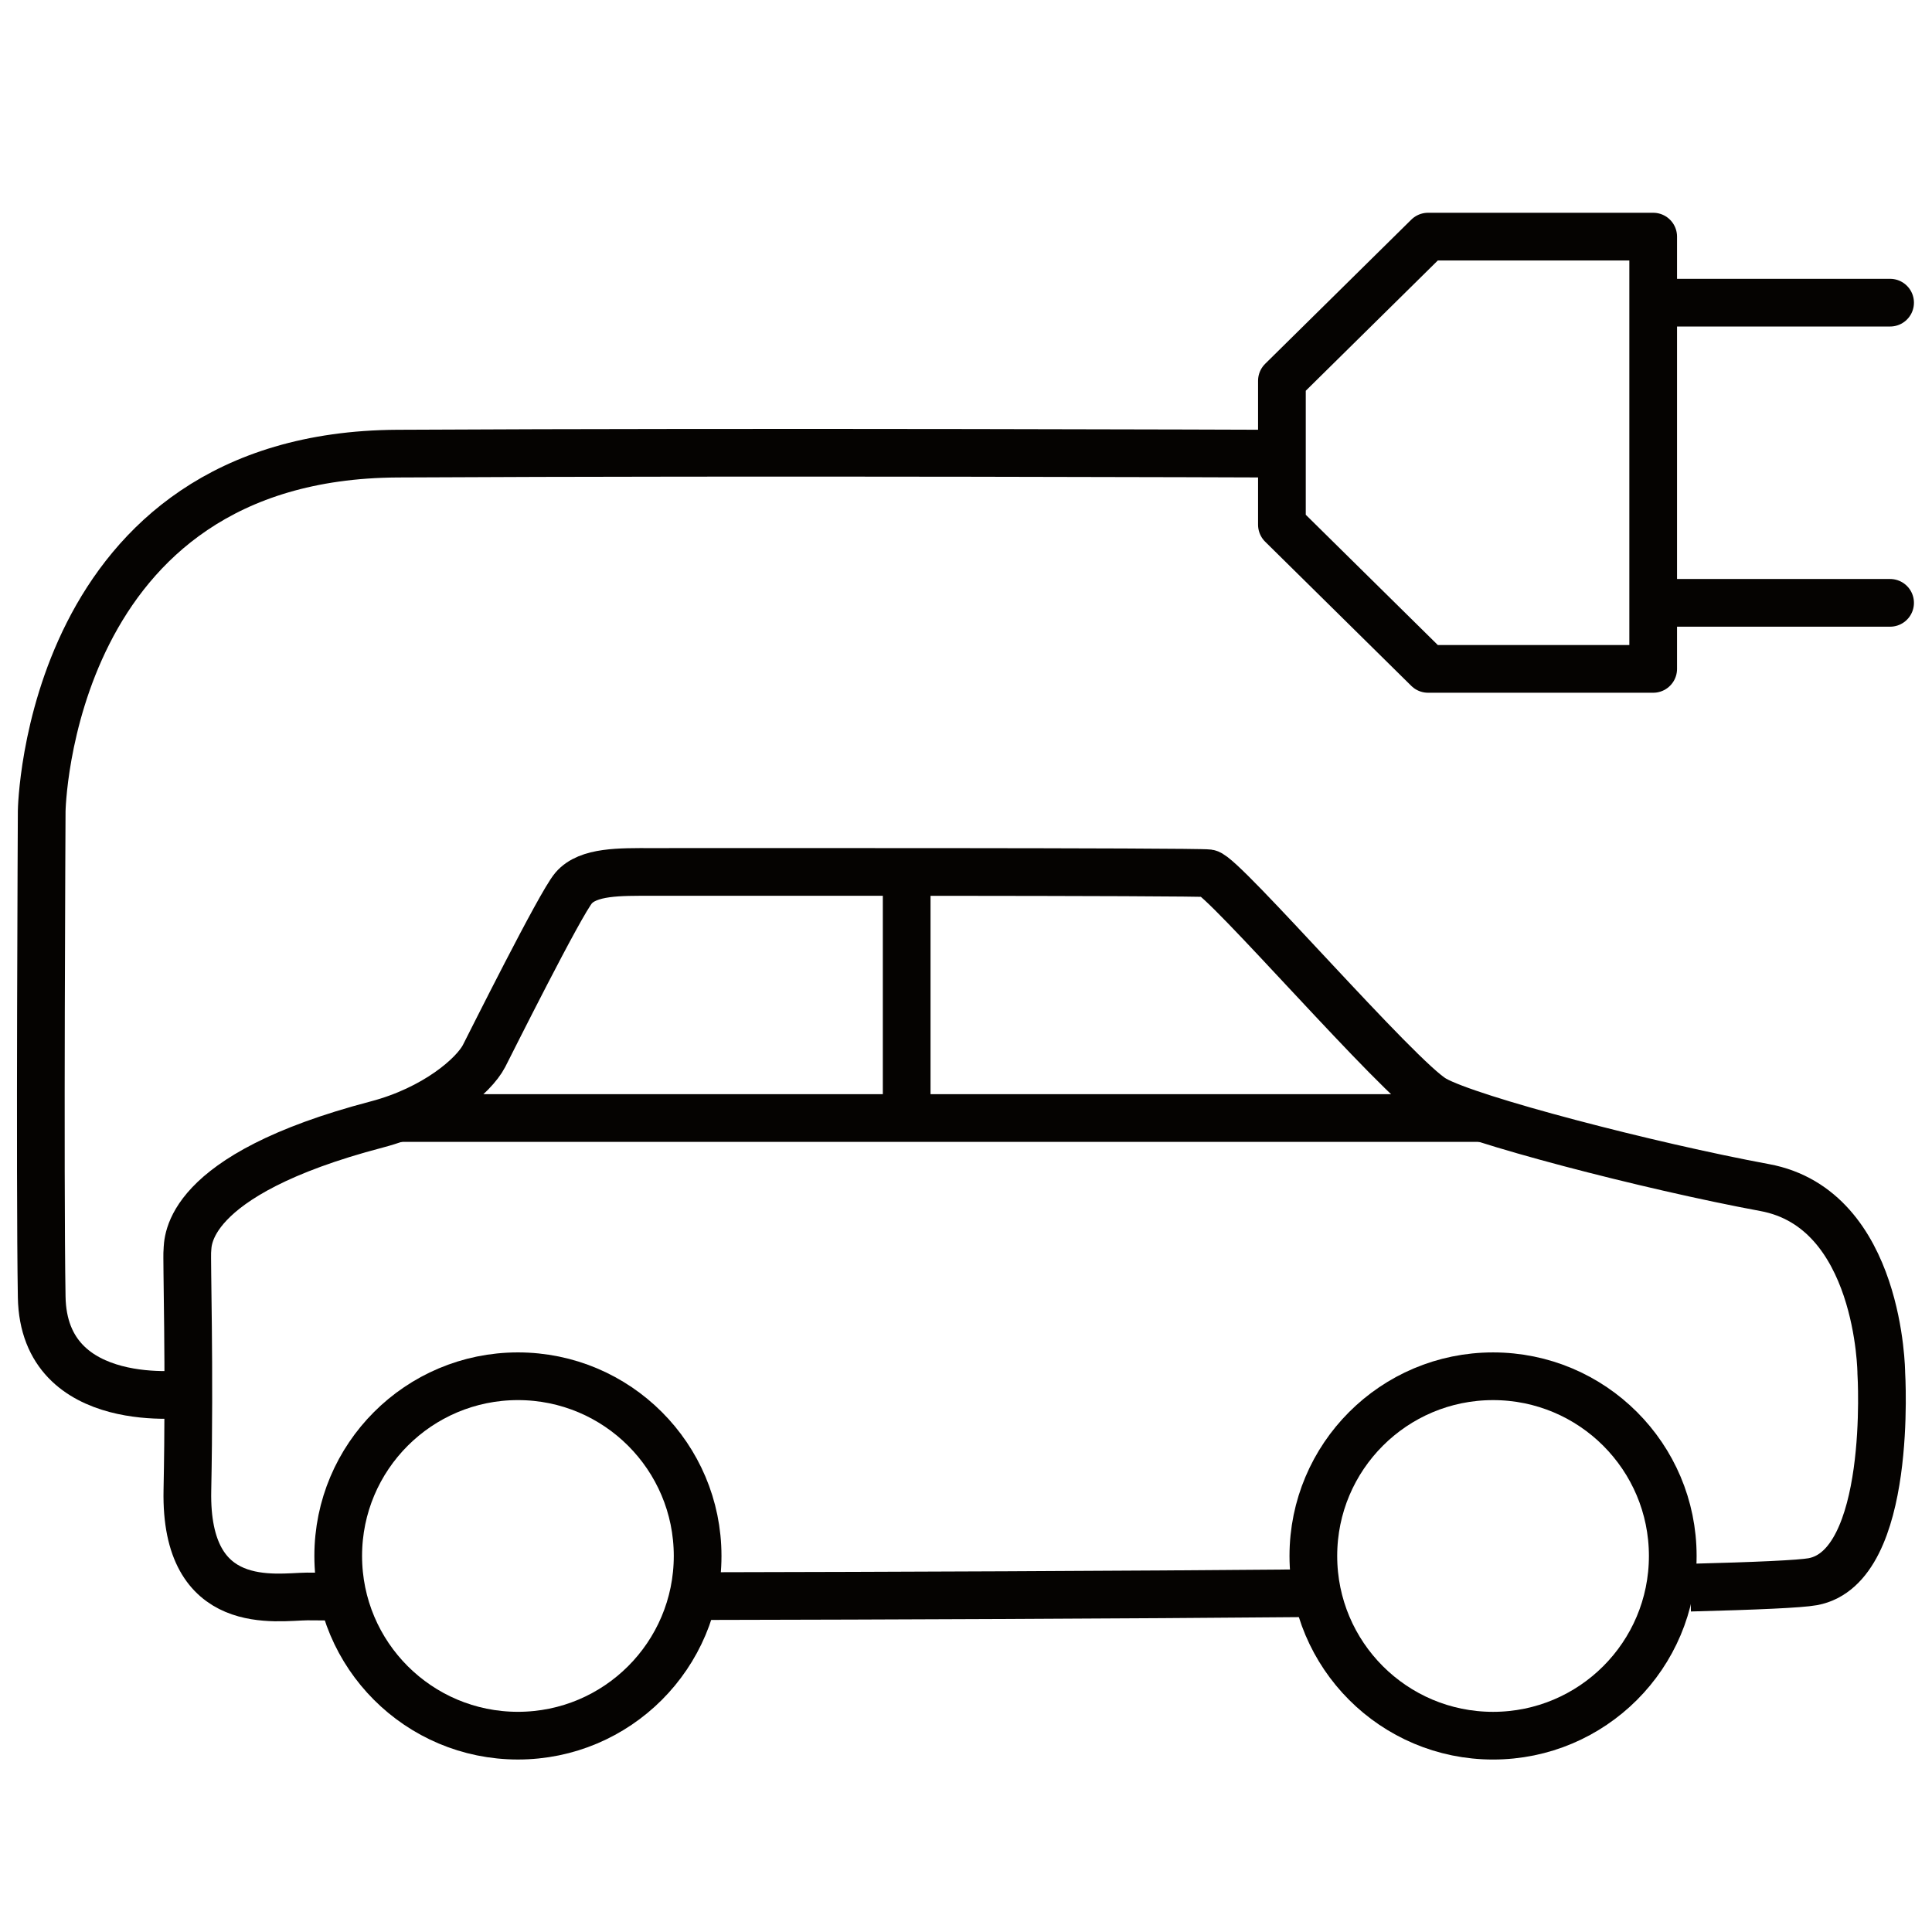
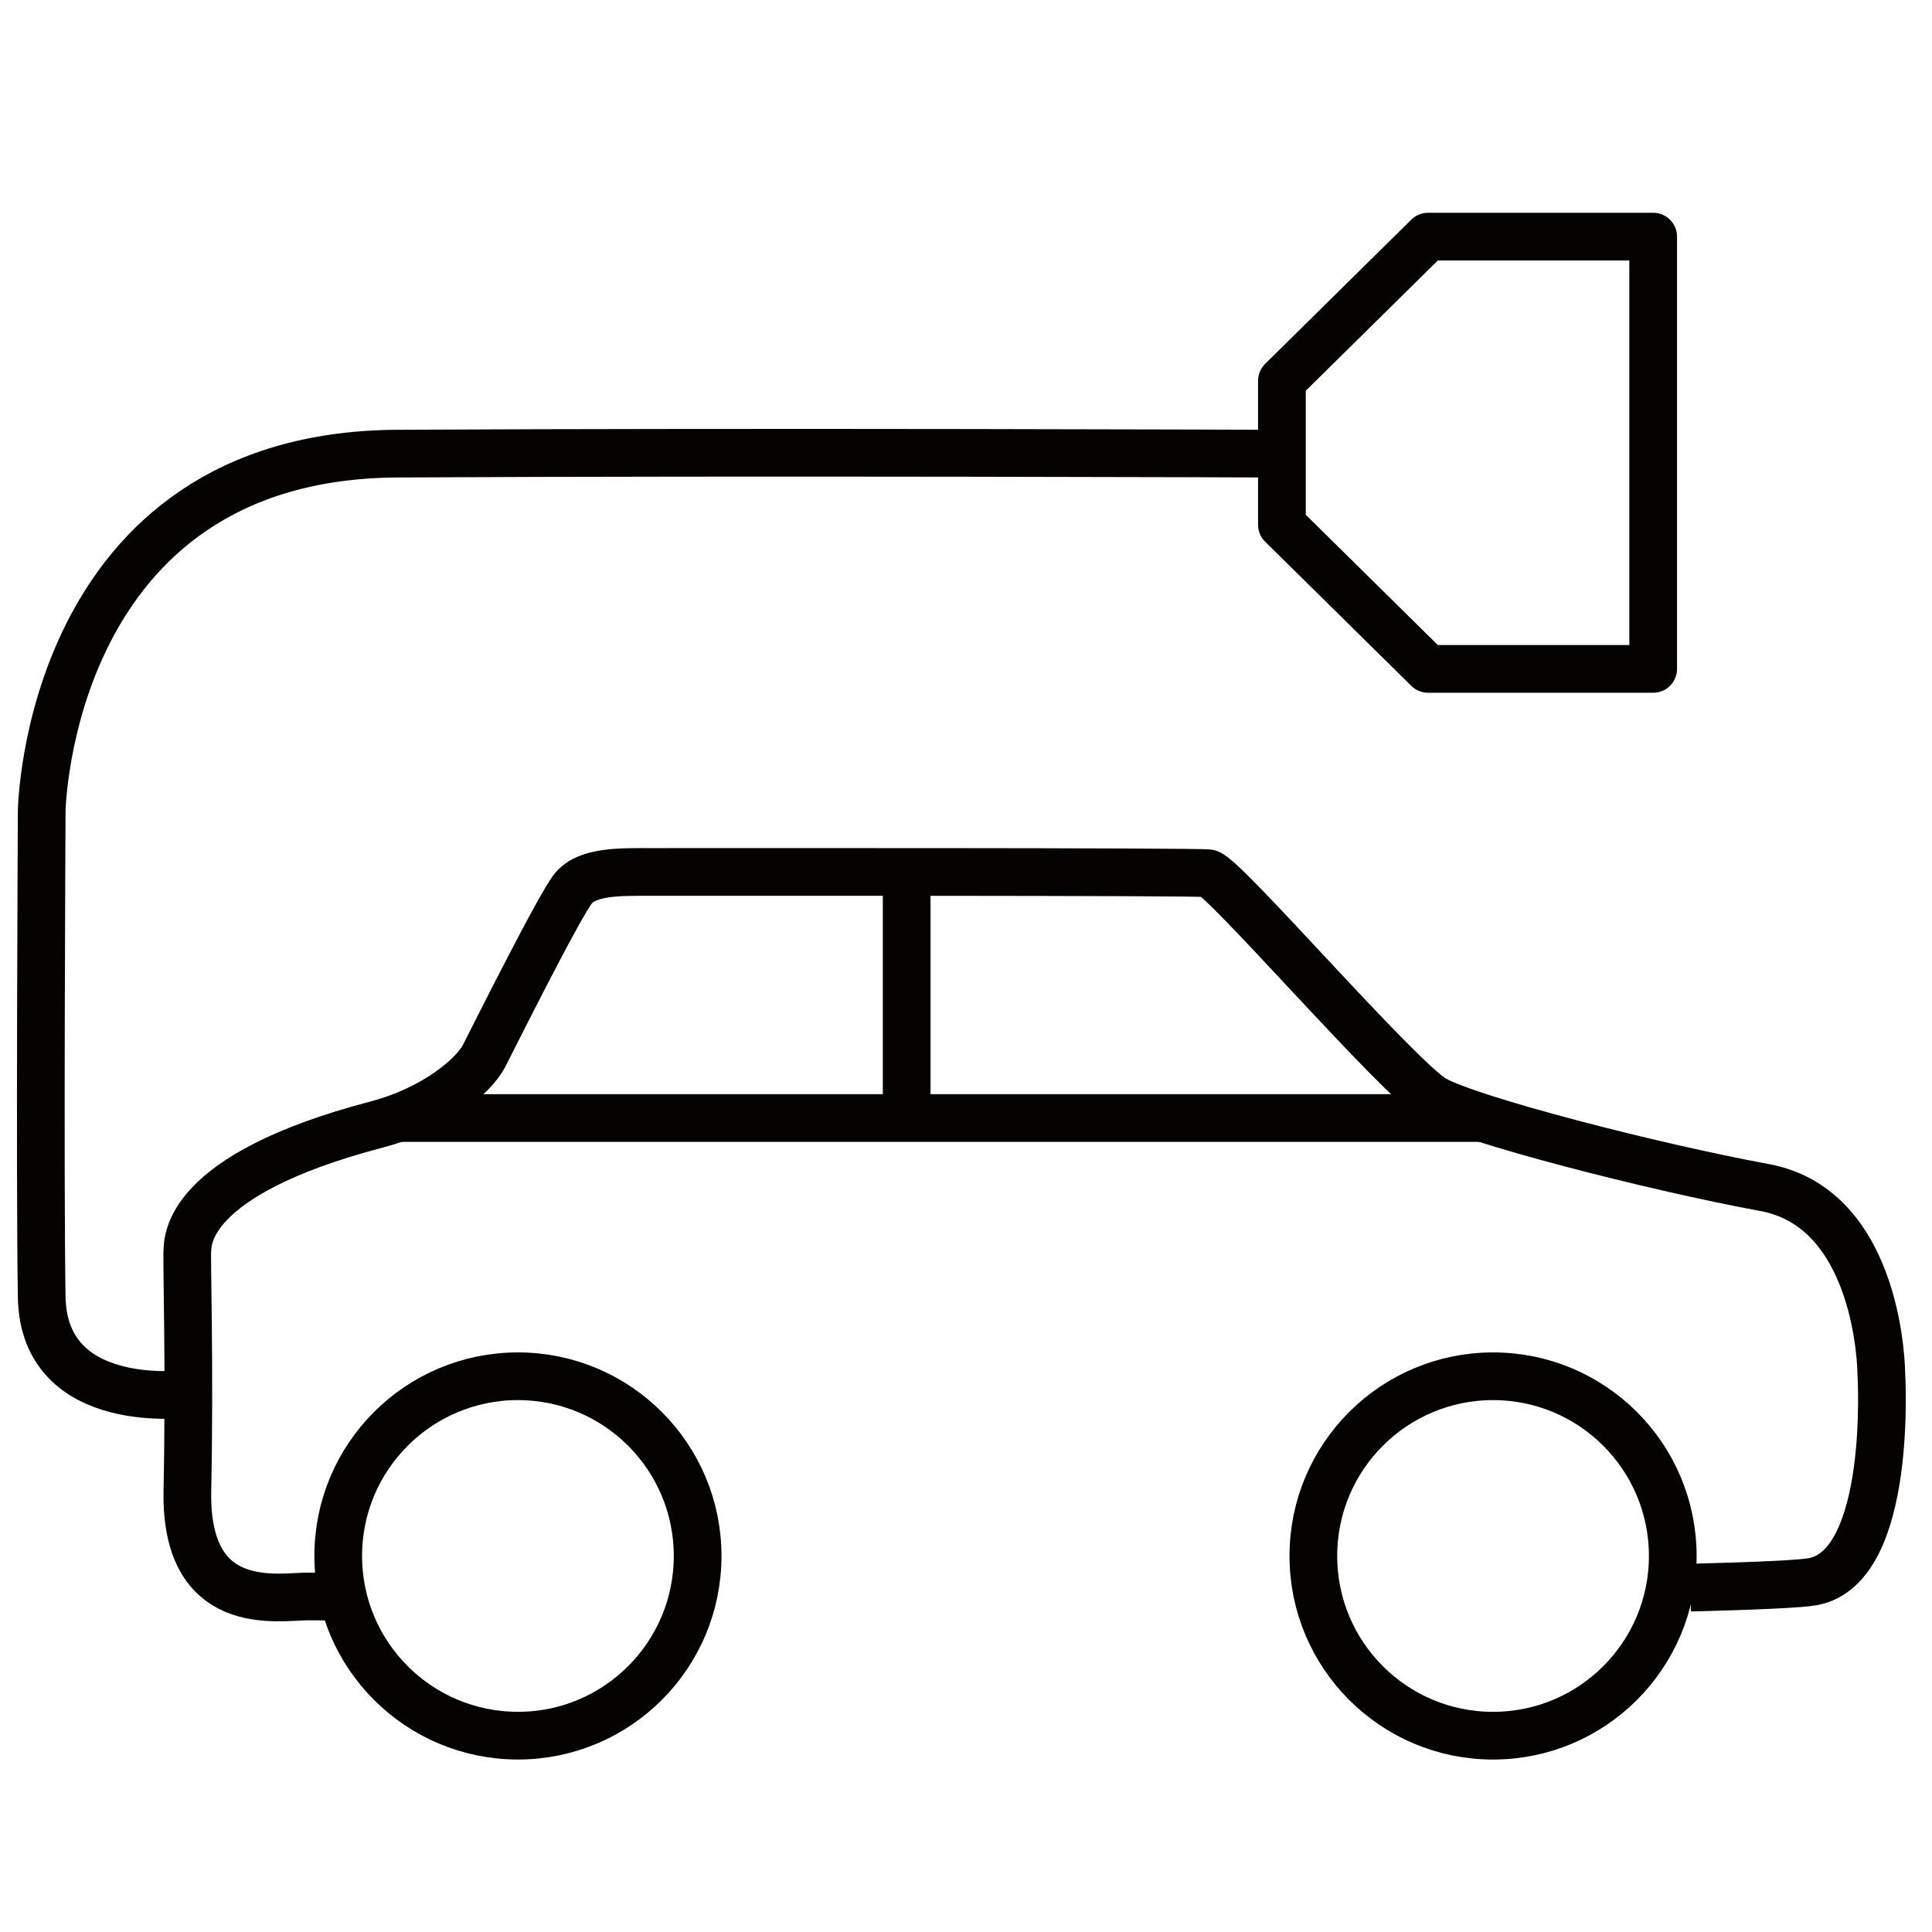
<svg xmlns="http://www.w3.org/2000/svg" xmlns:ns1="http://sodipodi.sourceforge.net/DTD/sodipodi-0.dtd" xmlns:ns2="http://www.inkscape.org/namespaces/inkscape" version="1.1" id="svg1775" width="377.947" height="377.947" viewBox="0 0 377.947 377.947" ns1:docname="LE_KFZ.svg" ns2:version="1.2.1 (9c6d41e410, 2022-07-14)">
  <defs id="defs1779">
    <clipPath clipPathUnits="userSpaceOnUse" id="clipPath1789">
      <path d="M 0,283.46 H 283.46 V 0 H 0 Z" id="path1787" />
    </clipPath>
  </defs>
  <ns1:namedview id="namedview1777" pagecolor="#ffffff" bordercolor="#666666" borderopacity="1.0" ns2:showpageshadow="2" ns2:pageopacity="0.0" ns2:pagecheckerboard="0" ns2:deskcolor="#d1d1d1" showgrid="false" ns2:zoom="2.1537431" ns2:cx="188.97333" ns2:cy="188.97333" ns2:window-width="1920" ns2:window-height="1017" ns2:window-x="1912" ns2:window-y="99" ns2:window-maximized="1" ns2:current-layer="g1781" />
  <g id="g1781" ns2:groupmode="layer" ns2:label="Vorlesungen_AlleFarben" transform="matrix(1.333,0,0,-1.333,0,377.947)">
    <g id="g1783">
      <g id="g1785" clip-path="url(#clipPath1789)">
        <g id="g1791" transform="translate(192.604,49.725)">
-           <path d="M 0,0 C -28.447,-0.25 -61.864,-0.379 -88.848,-0.43" style="fill:none;stroke:#050301;stroke-width:7;stroke-linecap:butt;stroke-linejoin:miter;stroke-miterlimit:10;stroke-dasharray:none;stroke-opacity:1" id="path1793" />
-         </g>
+           </g>
        <g id="g1795" transform="translate(48.019,49.223)">
          <path d="m 0,0 c -1.755,0.02 -2.596,0.02 -2.952,0.018 -4.512,-0.045 -17.937,-2.592 -17.567,15.556 0.371,18.151 -0.127,34.059 -0.005,35.188 0.125,1.162 -0.708,11.043 27.783,18.519 8.516,2.235 14.264,7.16 15.762,10.061 0.81,1.57 11.162,22.325 13.138,24.636 2.125,2.486 6.827,2.367 11.435,2.366 8.889,0 79.845,0.057 81.72,-0.193 2.174,-0.29 27.949,-30.202 33.135,-33.167 5.185,-2.963 31.588,-9.826 48.519,-12.961 16.955,-3.142 17.102,-27.199 17.102,-27.199 0,0 1.789,-28.478 -10.065,-30.64 -1.838,-0.336 -8.314,-0.625 -17.964,-0.872" style="fill:none;stroke:#050301;stroke-width:7;stroke-linecap:butt;stroke-linejoin:miter;stroke-miterlimit:10;stroke-dasharray:none;stroke-opacity:1" id="path1797" />
        </g>
        <g id="g1799" transform="translate(58.33,119.455)">
          <path d="M 0,0 H 159.271" style="fill:none;stroke:#050301;stroke-width:7;stroke-linecap:butt;stroke-linejoin:miter;stroke-miterlimit:10;stroke-dasharray:none;stroke-opacity:1" id="path1801" />
        </g>
        <g id="g1803" transform="translate(133.06,155.565)">
          <path d="M 0,0 V -36.11" style="fill:none;stroke:#050301;stroke-width:7;stroke-linecap:butt;stroke-linejoin:miter;stroke-miterlimit:10;stroke-dasharray:none;stroke-opacity:1" id="path1805" />
        </g>
        <g id="g1807" transform="translate(76.008,81.559)">
-           <path d="m 0,0 c 14.565,0 26.373,-11.809 26.373,-26.373 0,-14.566 -11.808,-26.373 -26.373,-26.373 -14.565,0 -26.373,11.807 -26.373,26.373 C -26.373,-11.809 -14.565,0 0,0 Z" style="fill:none;stroke:#050301;stroke-width:7;stroke-linecap:butt;stroke-linejoin:miter;stroke-miterlimit:10;stroke-dasharray:none;stroke-opacity:1" id="path1809" />
+           <path d="m 0,0 c 14.565,0 26.373,-11.809 26.373,-26.373 0,-14.566 -11.808,-26.373 -26.373,-26.373 -14.565,0 -26.373,11.807 -26.373,26.373 C -26.373,-11.809 -14.565,0 0,0 " style="fill:none;stroke:#050301;stroke-width:7;stroke-linecap:butt;stroke-linejoin:miter;stroke-miterlimit:10;stroke-dasharray:none;stroke-opacity:1" id="path1809" />
        </g>
        <g id="g1811" transform="translate(245.487,55.185)">
          <path d="m 0,0 c 0,-14.566 -11.809,-26.375 -26.375,-26.375 -14.563,0 -26.371,11.809 -26.371,26.375 0,14.564 11.808,26.373 26.371,26.373 C -11.807,26.373 0,14.564 0,0 Z" style="fill:none;stroke:#050301;stroke-width:7;stroke-linecap:butt;stroke-linejoin:miter;stroke-miterlimit:10;stroke-dasharray:none;stroke-opacity:1" id="path1813" />
        </g>
        <g id="g1815" transform="translate(27.64,79.002)">
          <path d="m 0,0 c 0,0 -21.23,-2.898 -21.52,14.201 -0.29,17.1 0,71.298 0,71.298 0,0 0.792,52.176 52.21,52.458 52.994,0.289 128.06,0 128.06,0" style="fill:none;stroke:#050301;stroke-width:7;stroke-linecap:butt;stroke-linejoin:miter;stroke-miterlimit:10;stroke-dasharray:none;stroke-opacity:1" id="path1817" />
        </g>
        <g id="g1819" transform="translate(242.614,217.086)">
          <path d="M 0,0 V 31.72 H -33.041 L -54.486,10.563 V 0 -10.562 l 21.445,-21.156 H 0 Z" style="fill:none;stroke:#050301;stroke-width:7;stroke-linecap:butt;stroke-linejoin:round;stroke-miterlimit:10;stroke-dasharray:none;stroke-opacity:1" id="path1821" />
        </g>
        <g id="g1823" transform="translate(243.85,239.113)">
-           <path d="M 0,0 H 33.531" style="fill:none;stroke:#050301;stroke-width:7;stroke-linecap:round;stroke-linejoin:miter;stroke-miterlimit:10;stroke-dasharray:none;stroke-opacity:1" id="path1825" />
-         </g>
+           </g>
        <g id="g1827" transform="translate(243.85,195.061)">
-           <path d="M 0,0 H 33.531" style="fill:none;stroke:#050301;stroke-width:7;stroke-linecap:round;stroke-linejoin:miter;stroke-miterlimit:10;stroke-dasharray:none;stroke-opacity:1" id="path1829" />
-         </g>
+           </g>
      </g>
    </g>
  </g>
</svg>